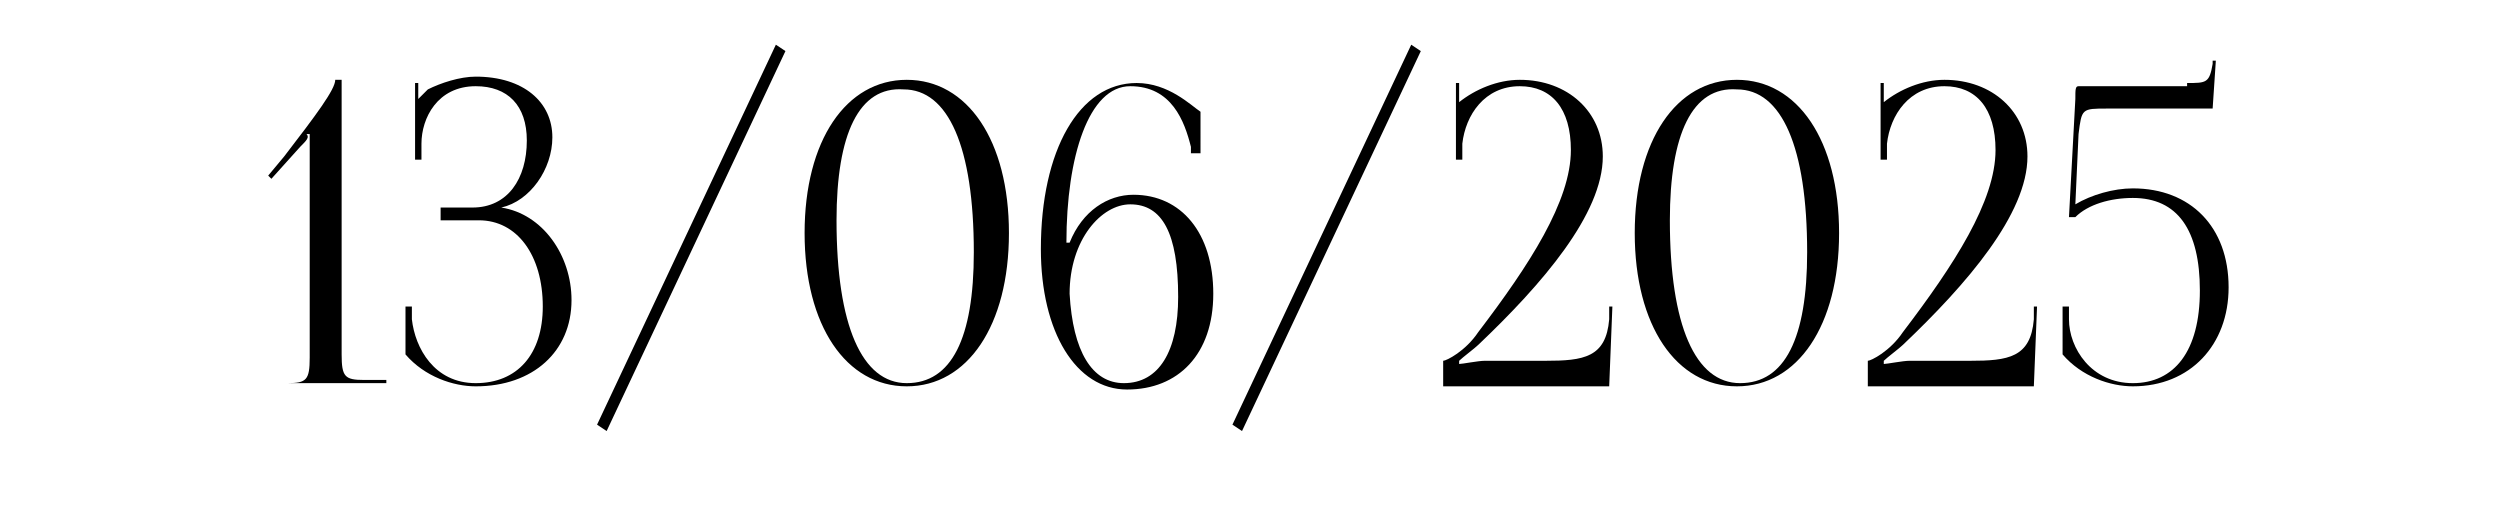
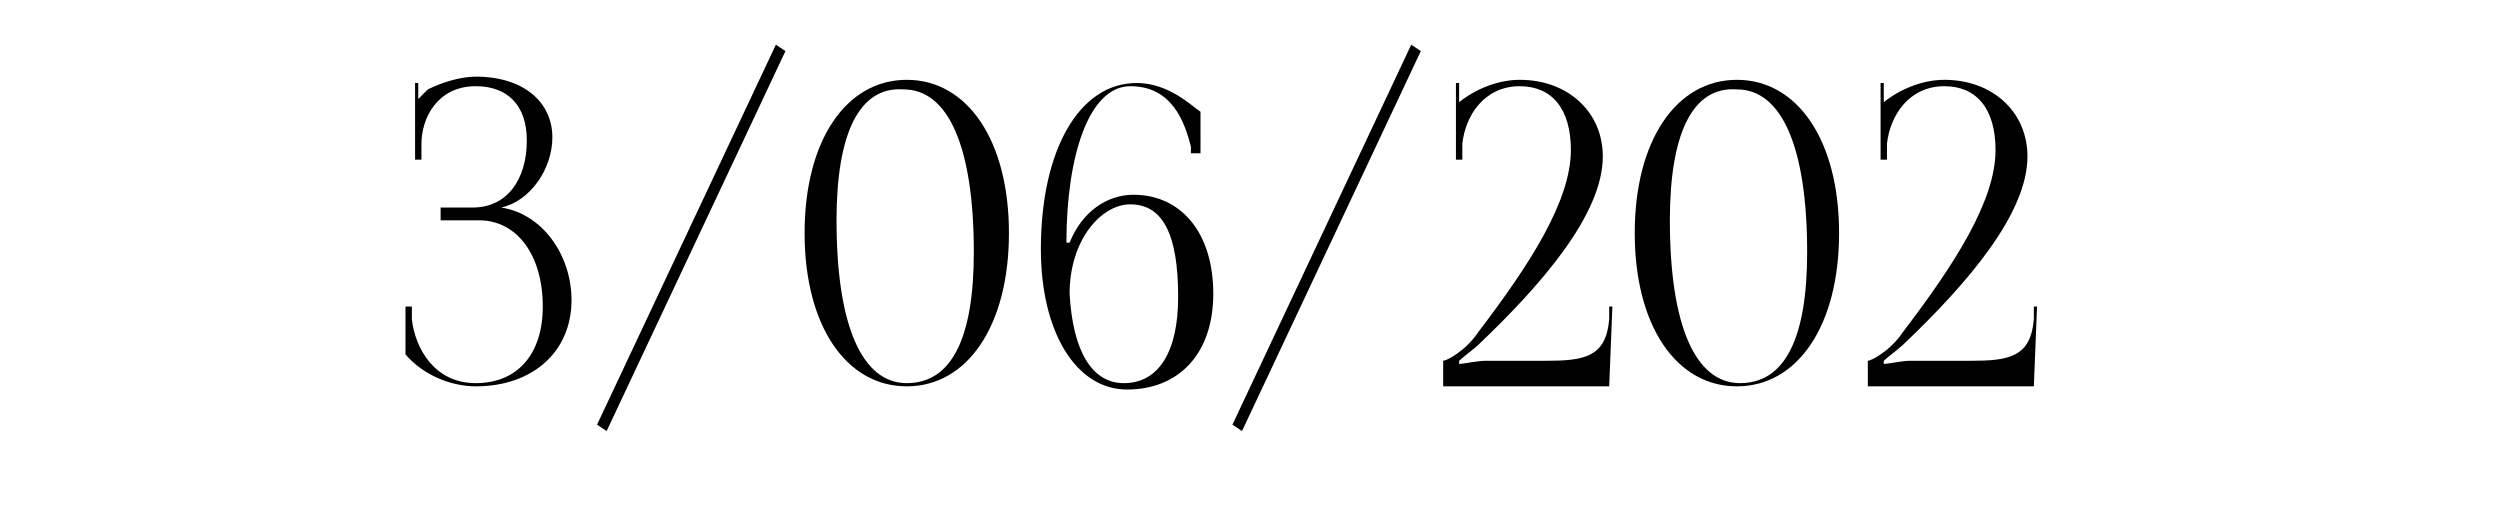
<svg xmlns="http://www.w3.org/2000/svg" version="1.1" id="Layer_1" x="0px" y="0px" viewBox="0 0 78.3 16.2" style="enable-background:new 0 0 78.3 16.2;" xml:space="preserve">
  <style type="text/css"> .st0{fill:#FFFFFF;} .st1{fill:none;stroke:#000000;stroke-width:0.632;stroke-miterlimit:10;} .st2{opacity:0.5;} .st3{fill:#7C171D;} .st4{fill:#E7C4C1;} .st5{fill:#EAEAEA;} .st6{fill:#C82127;} .st7{fill:none;stroke:#010101;stroke-width:0.135;stroke-miterlimit:10;} .st8{fill:none;stroke:#010101;stroke-width:0.136;stroke-miterlimit:10;} .st9{opacity:0.18;} .st10{opacity:0.82;fill:#FFFFFF;} .st11{fill:none;stroke:#000000;stroke-width:0.365;stroke-miterlimit:10;} .st12{fill:#E95061;} .st13{fill:none;} </style>
  <g>
-     <path d="M8.2,12.1V12H9c0.6,0,0.7-0.1,0.7-0.8V5c0-0.3,0-0.6,0-0.8l-0.1,0C9.7,4.3,9.6,4.4,9.4,4.6l-0.9,1L8.4,5.5l0.5-0.6 c1-1.3,1.6-2.1,1.6-2.4h0.2v8.6c0,0.7,0.1,0.8,0.7,0.8h0.7v0.1H8.2z" />
    <path d="M12.7,9.6h0.2V10c0.1,0.9,0.7,2,2,2c1.3,0,2.1-0.9,2.1-2.4c0-1.6-0.8-2.7-2-2.7h-1.2V6.5h1c1.1,0,1.7-0.9,1.7-2.1 c0-1.1-0.6-1.7-1.6-1.7c-1.2,0-1.7,1-1.7,1.8V5h-0.2V2.6h0.1v0.5l0,0c0.1-0.1,0.2-0.2,0.3-0.3c0.4-0.2,1-0.4,1.5-0.4 c1.5,0,2.4,0.8,2.4,1.9c0,1-0.7,2-1.6,2.2v0c1.3,0.2,2.2,1.5,2.2,2.9c0,1.6-1.2,2.7-3,2.7c-0.7,0-1.6-0.3-2.2-1V9.6z" />
    <path d="M24.3,1.4l0.3,0.2l-5.6,11.9l-0.3-0.2L24.3,1.4z" />
    <path d="M31.6,7.3c0,2.9-1.3,4.8-3.2,4.8s-3.2-1.9-3.2-4.8c0-2.9,1.3-4.8,3.2-4.8S31.6,4.4,31.6,7.3z M26.2,6.9 c0,3.3,0.8,5.1,2.2,5.1c1.4,0,2.1-1.4,2.1-4.1c0-3.3-0.8-5.1-2.2-5.1C26.9,2.7,26.2,4.2,26.2,6.9z" />
    <path d="M37.4,4.8h-0.1V4.6c-0.2-0.8-0.6-1.9-1.9-1.9c-1.3,0-2,2.2-2,4.9h0.1c0.4-1,1.2-1.5,2-1.5c1.5,0,2.5,1.2,2.5,3.1 s-1.1,3-2.7,3c-1.6,0-2.7-1.8-2.7-4.4c0-3.1,1.2-5.2,3-5.2c1,0,1.7,0.7,2,0.9V4.8z M35.4,6.4c-0.9,0-1.9,1.1-1.9,2.8 c0.1,1.8,0.7,2.8,1.7,2.8c1.1,0,1.7-1,1.7-2.7C36.9,7.3,36.4,6.4,35.4,6.4z" />
    <path d="M44.2,1.4l0.3,0.2l-5.6,11.9l-0.3-0.2L44.2,1.4z" />
    <path d="M45.2,12.1v-0.8c0.1,0,0.7-0.3,1.1-0.9c1.6-2.1,2.9-4.1,2.9-5.7c0-1.3-0.6-2-1.6-2c-1.1,0-1.7,0.9-1.8,1.8V5h-0.2V2.6h0.1 v0.6c0.5-0.4,1.2-0.7,1.9-0.7c1.5,0,2.6,1,2.6,2.4c0,1.8-1.9,4-3.9,5.9c-0.1,0.1-0.5,0.4-0.6,0.5l0,0.1c0.1,0,0.6-0.1,0.8-0.1h1.9 c1.2,0,1.9-0.1,2-1.3l0-0.4l0.1,0l-0.1,2.5H45.2z" />
    <path d="M57.6,7.3c0,2.9-1.3,4.8-3.2,4.8s-3.2-1.9-3.2-4.8c0-2.9,1.3-4.8,3.2-4.8S57.6,4.4,57.6,7.3z M52.3,6.9 c0,3.3,0.8,5.1,2.2,5.1c1.4,0,2.1-1.4,2.1-4.1c0-3.3-0.8-5.1-2.2-5.1C53,2.7,52.3,4.2,52.3,6.9z" />
    <path d="M58.5,12.1v-0.8c0.1,0,0.7-0.3,1.1-0.9c1.6-2.1,2.9-4.1,2.9-5.7c0-1.3-0.6-2-1.6-2c-1.1,0-1.7,0.9-1.8,1.8V5h-0.2V2.6H59 v0.6c0.5-0.4,1.2-0.7,1.9-0.7c1.5,0,2.6,1,2.6,2.4c0,1.8-1.9,4-3.9,5.9c-0.1,0.1-0.5,0.4-0.6,0.5l0,0.1c0.1,0,0.6-0.1,0.8-0.1h1.9 c1.2,0,1.9-0.1,2-1.3l0-0.4l0.1,0l-0.1,2.5H58.5z" />
-     <path d="M68.5,2.6c0.6,0,0.7,0,0.8-0.6l0-0.1l0.1,0l-0.1,1.5H66c-0.8,0-0.8,0-0.9,0.8L65,6.4c0.5-0.3,1.2-0.5,1.8-0.5 c1.8,0,3,1.2,3,3.1c0,1.8-1.2,3.1-3,3.1c-0.7,0-1.6-0.3-2.2-1V9.6h0.2V10c0,0.9,0.7,2,2,2c1.3,0,2.1-1,2.1-2.9 c0-1.9-0.7-2.9-2.1-2.9c-0.7,0-1.4,0.2-1.8,0.6h-0.2L65,3.1c0-0.3,0-0.4,0.1-0.4H68.5z" />
  </g>
</svg>